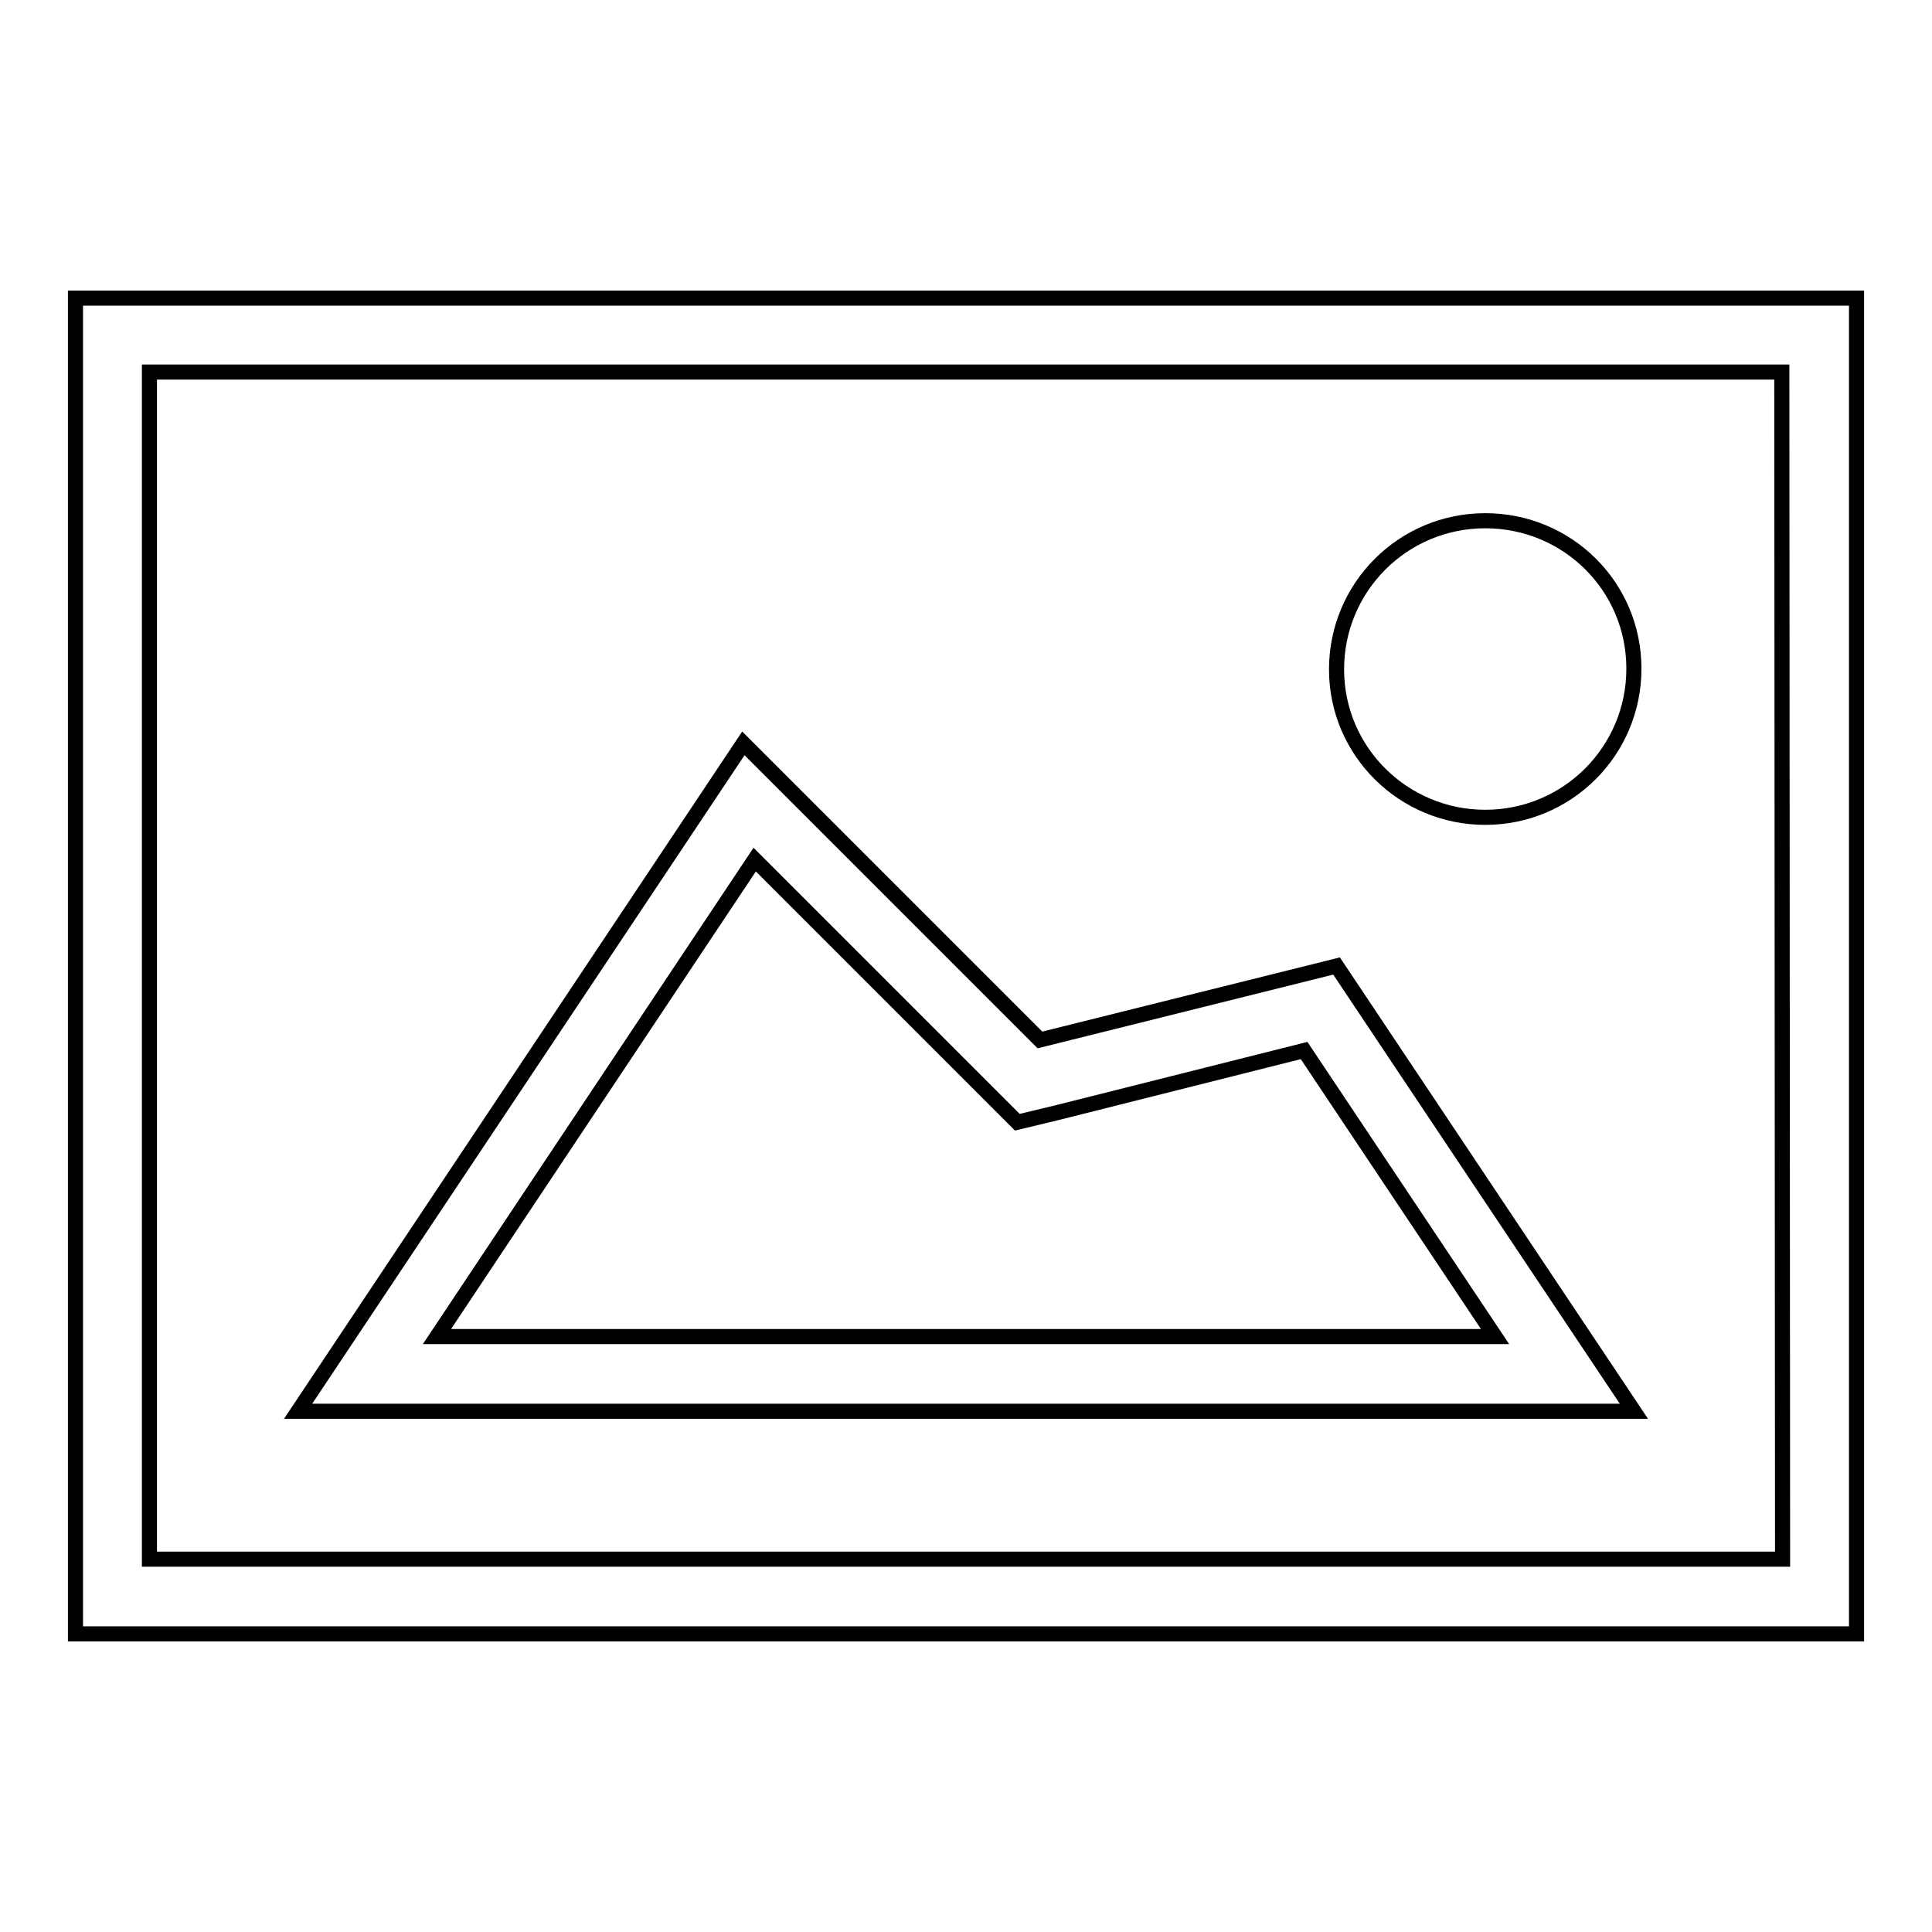
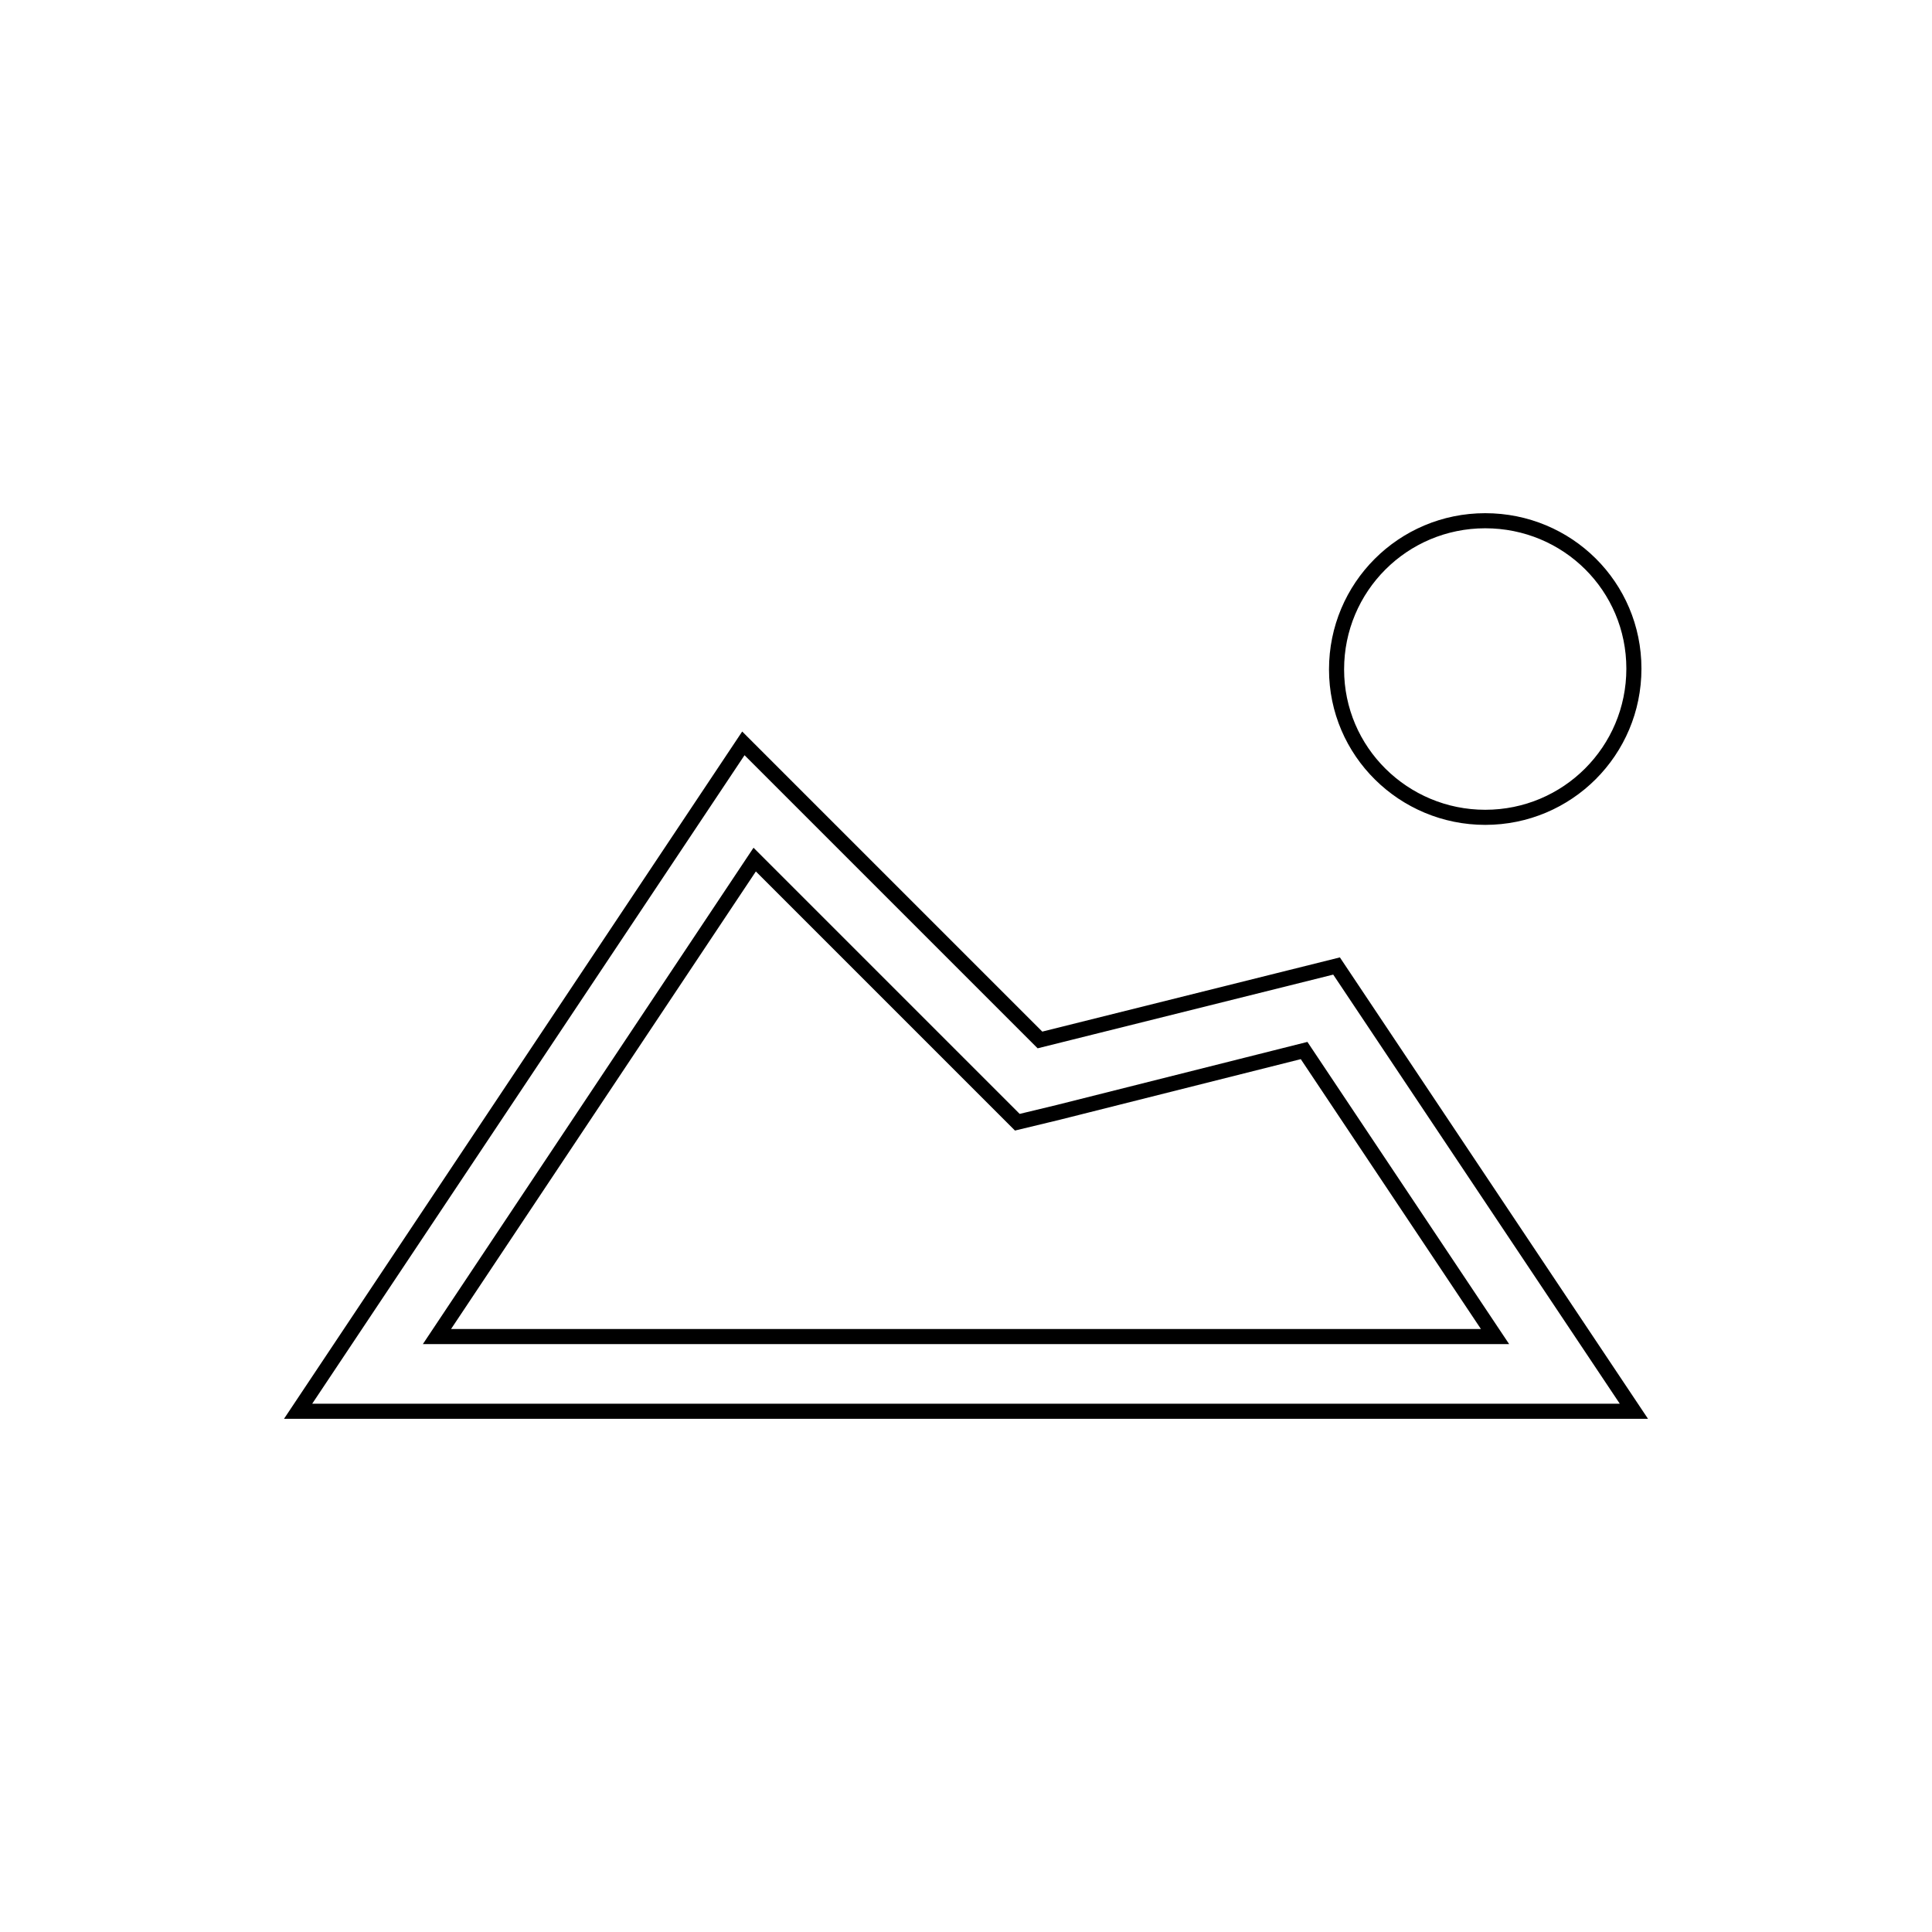
<svg xmlns="http://www.w3.org/2000/svg" version="1.1" x="0px" y="0px" viewBox="0 0 256 256" enable-background="new 0 0 256 256" xml:space="preserve">
  <g>
-     <path stroke-width="2" fill-opacity="0" stroke="#000000" d="M10,39.5v177h236v-177H10z M236.2,206.6H19.8V49.3h216.3L236.2,206.6L236.2,206.6z" />
    <path stroke-width="2" fill-opacity="0" stroke="#000000" d="M177.1,128l-39.3,9.8L98.5,98.5l-59,88.5l177,0L177.1,128L177.1,128z M100,113.9l30.9,30.9l3.9,3.9l5.4-1.3 l32.6-8.2l25.3,37.9l-140.2,0L100,113.9z M196.8,108.3c10.9,0,19.7-8.8,19.7-19.7S207.7,69,196.8,69s-19.7,8.8-19.7,19.7 S186,108.3,196.8,108.3z" />
  </g>
</svg>